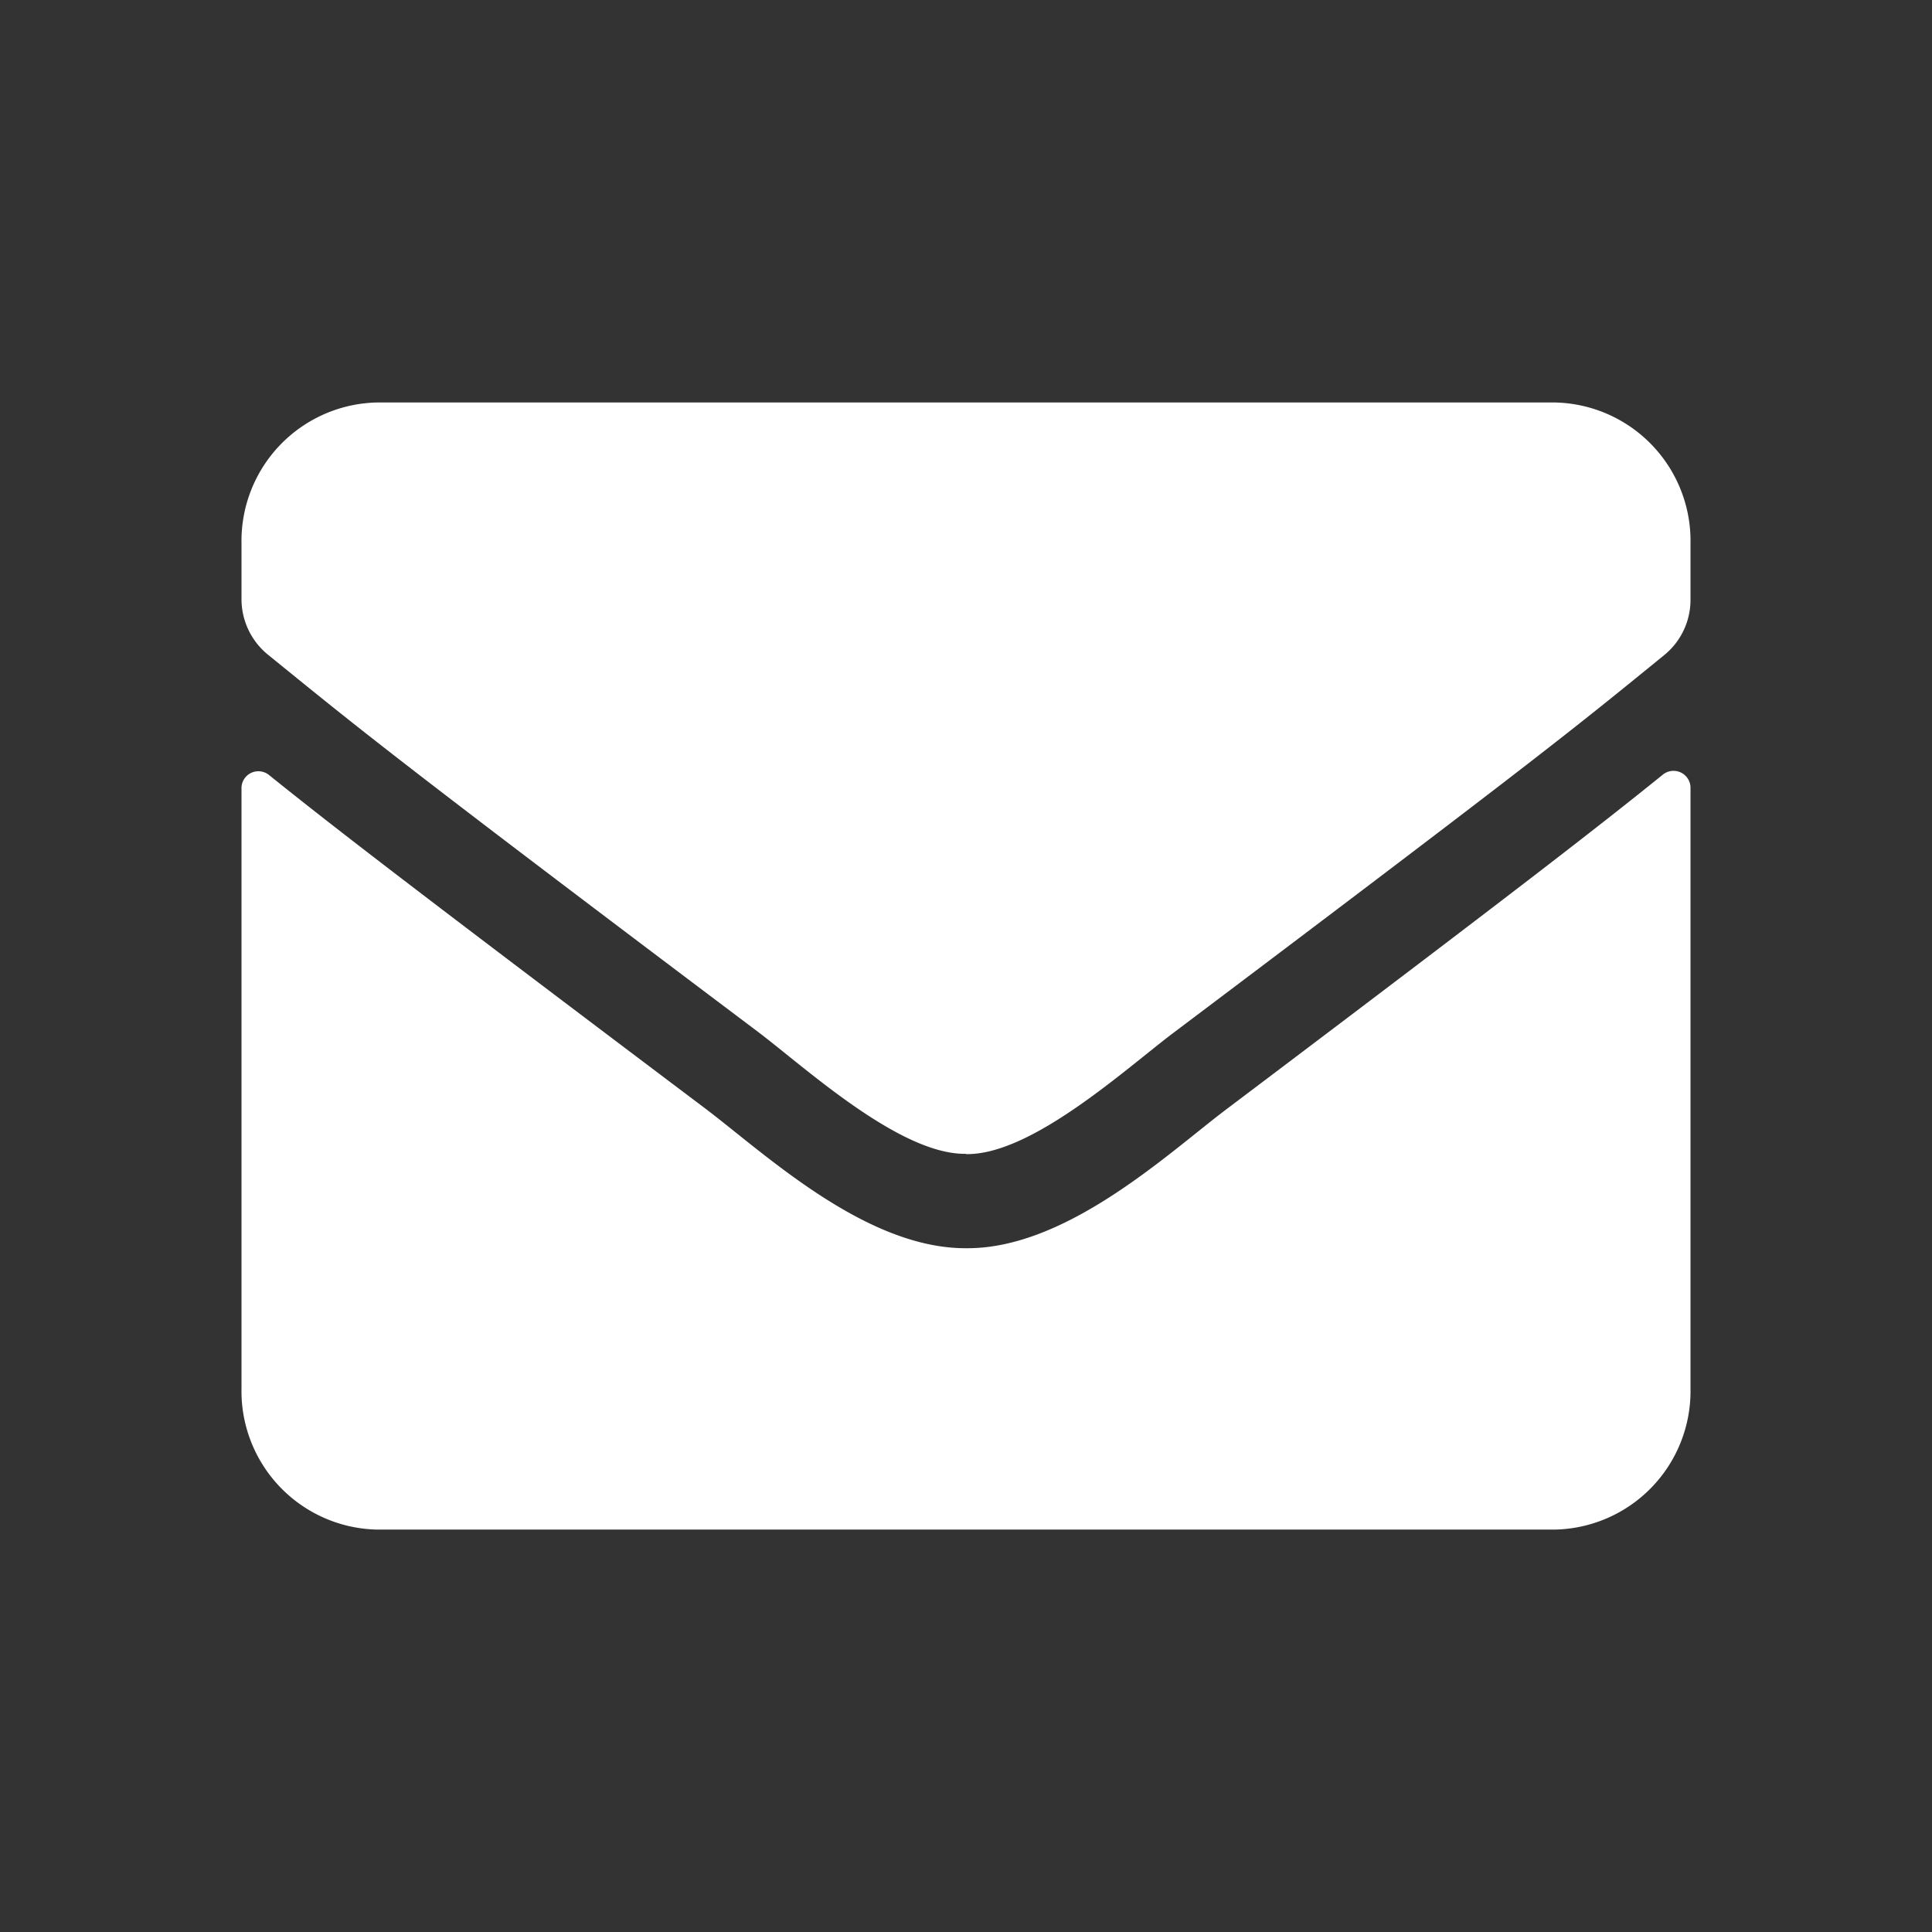
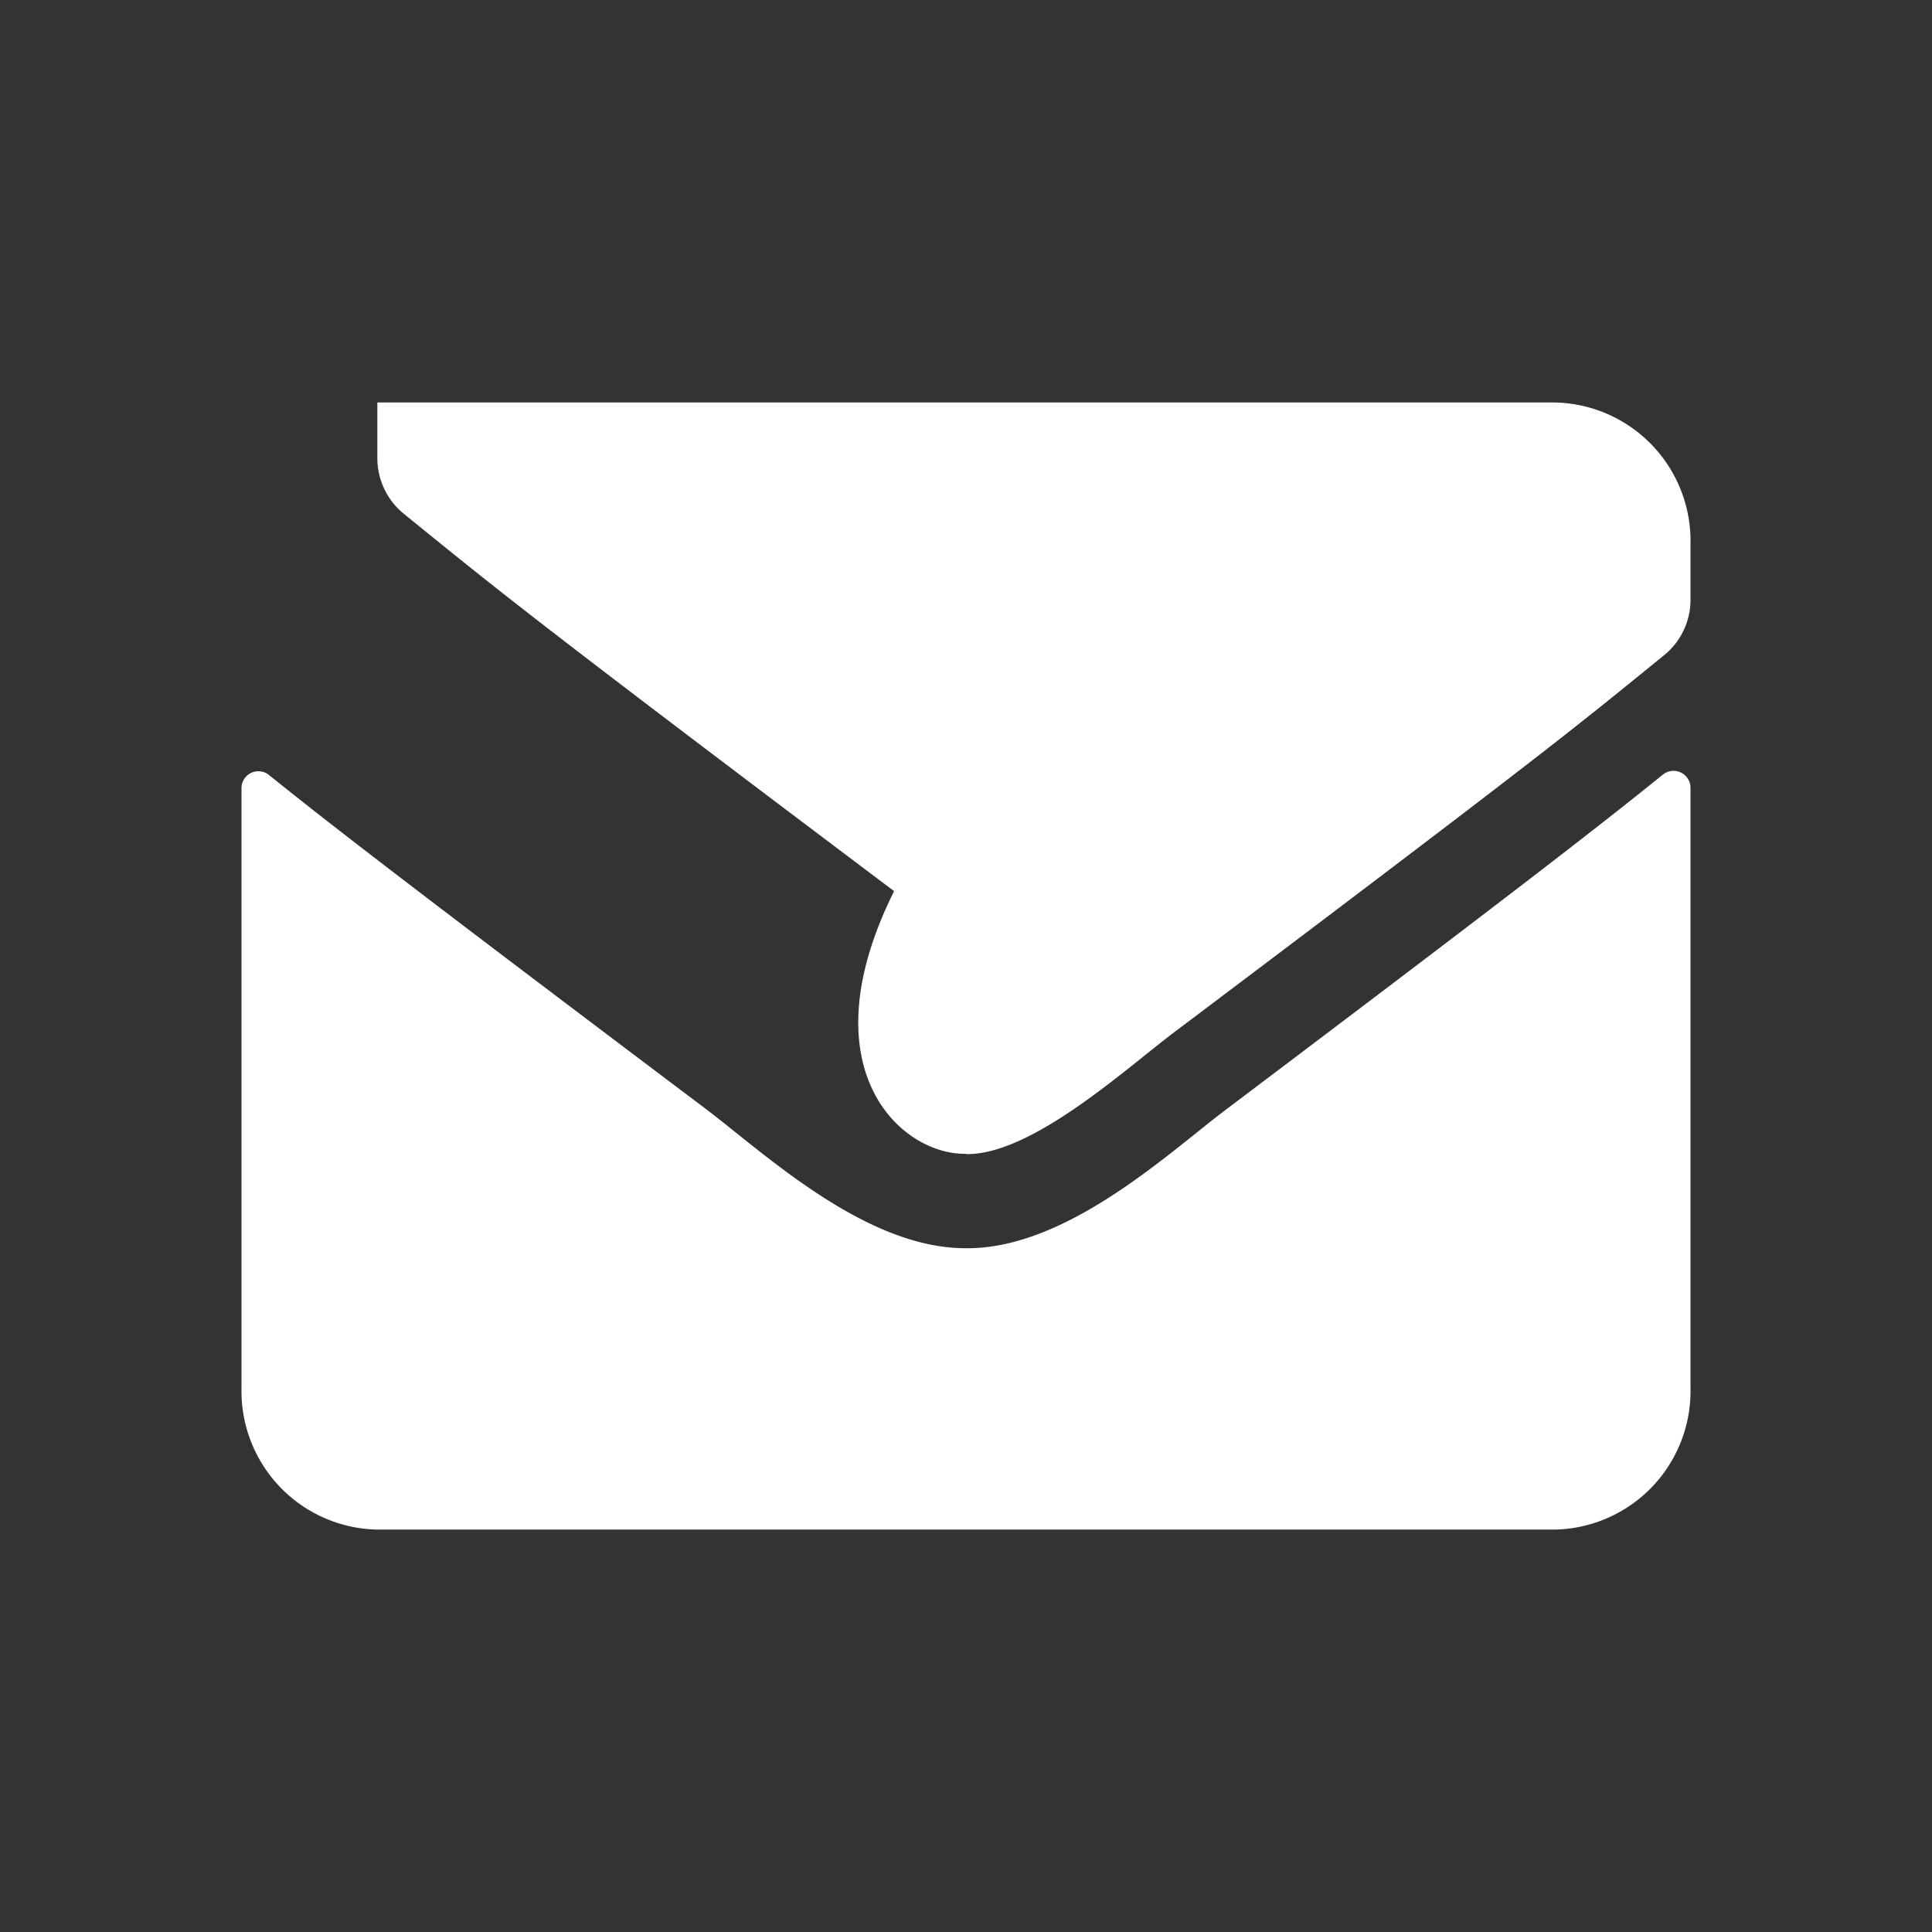
<svg xmlns="http://www.w3.org/2000/svg" id="icon_-_mail" data-name="icon - mail" width="28" height="28" viewBox="0 0 28 28">
  <rect x="0" y="0" width="28" height="28" fill="#333333" stroke="none" />
-   <rect id="Rectangle_1823" data-name="Rectangle 1823" width="28" height="28" fill="none" />
-   <path id="envelope" d="M20.6,69.393a.246.246,0,0,1,.4.2v8.7a2.007,2.007,0,0,1-1.969,2.042H1.969A2.007,2.007,0,0,1,0,78.292V69.6a.245.245,0,0,1,.4-.2c.919.74,2.137,1.68,6.321,4.832.865.655,2.326,2.033,3.782,2.025,1.464.013,2.953-1.4,3.786-2.025C18.469,71.078,19.683,70.134,20.6,69.393Zm-10.1,5.5c.952.017,2.321-1.242,3.011-1.761,5.443-4.1,5.857-4.453,7.112-5.474a1.032,1.032,0,0,0,.377-.8v-.808A2.007,2.007,0,0,0,19.031,64H1.969A2.007,2.007,0,0,0,0,66.042v.808a1.038,1.038,0,0,0,.377.8c1.255,1.017,1.669,1.378,7.112,5.474C8.179,73.647,9.548,74.906,10.5,74.889Z" transform="translate(3.5 -58.167)" fill="#fff" />
+   <path id="envelope" d="M20.6,69.393a.246.246,0,0,1,.4.2v8.7a2.007,2.007,0,0,1-1.969,2.042H1.969A2.007,2.007,0,0,1,0,78.292V69.6a.245.245,0,0,1,.4-.2c.919.74,2.137,1.68,6.321,4.832.865.655,2.326,2.033,3.782,2.025,1.464.013,2.953-1.4,3.786-2.025C18.469,71.078,19.683,70.134,20.6,69.393Zm-10.1,5.5c.952.017,2.321-1.242,3.011-1.761,5.443-4.1,5.857-4.453,7.112-5.474a1.032,1.032,0,0,0,.377-.8v-.808A2.007,2.007,0,0,0,19.031,64H1.969v.808a1.038,1.038,0,0,0,.377.8c1.255,1.017,1.669,1.378,7.112,5.474C8.179,73.647,9.548,74.906,10.5,74.889Z" transform="translate(3.5 -58.167)" fill="#fff" />
</svg>